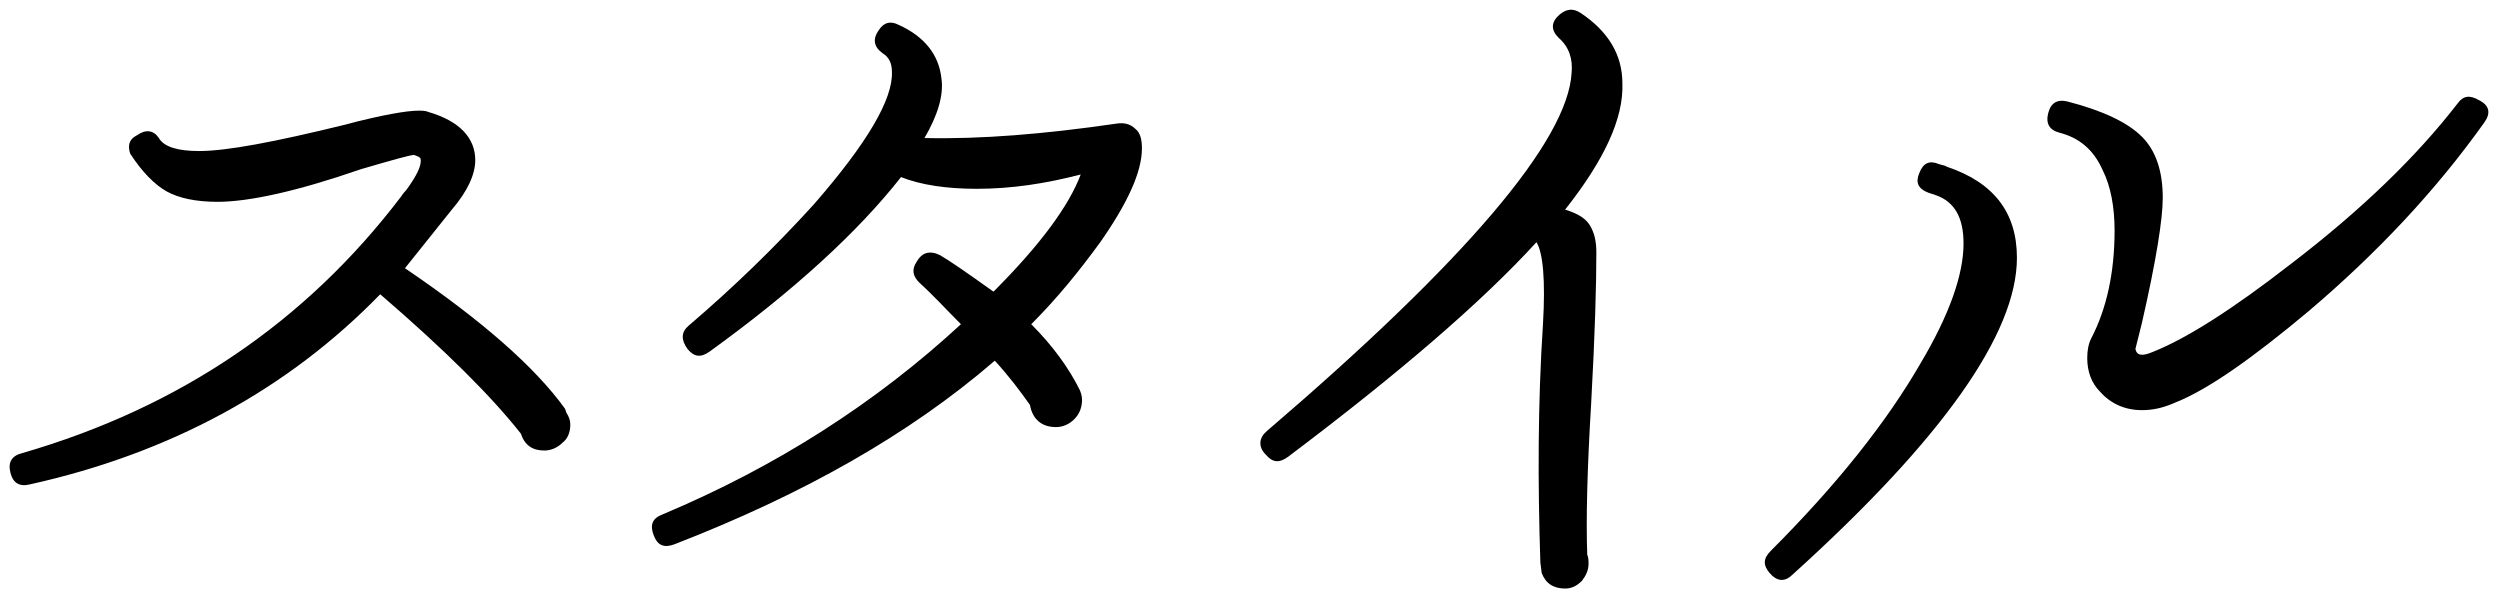
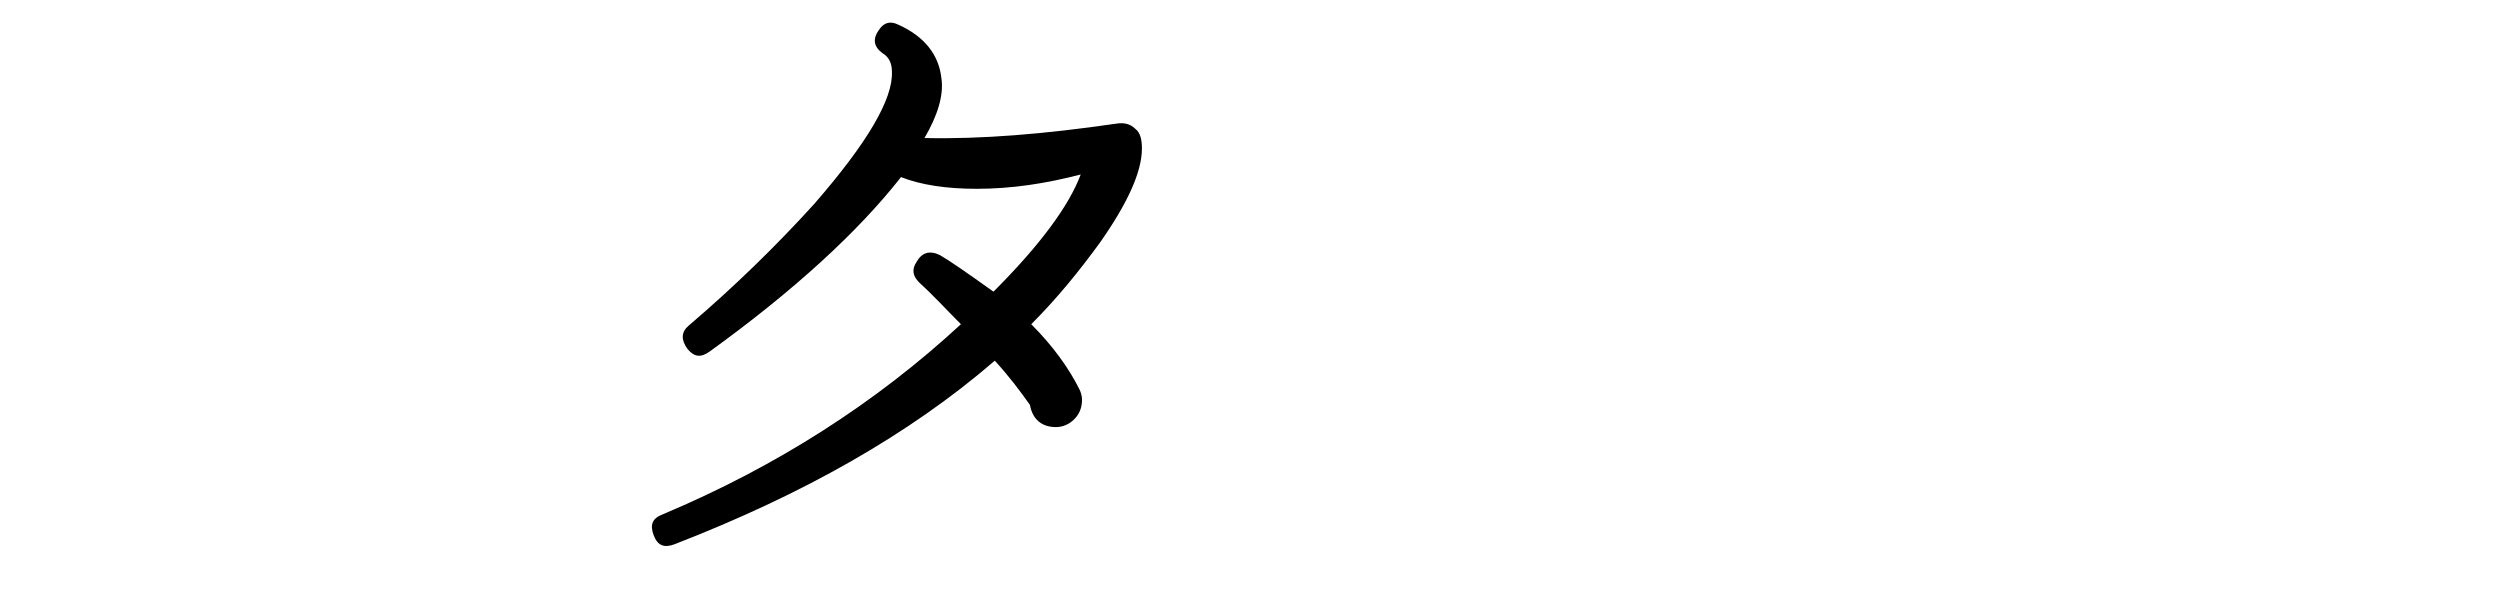
<svg xmlns="http://www.w3.org/2000/svg" version="1.1" id="レイヤー_1" x="0px" y="0px" viewBox="0 0 192 46" style="enable-background:new 0 0 192 46;" xml:space="preserve" width="192" height="46">
  <g>
    <g>
-       <path d="M43.8,32.6c0,0.6-0.2,1.1-0.6,1.4c-0.4,0.4-0.9,0.6-1.4,0.6c-0.9,0-1.5-0.4-1.8-1.3c-2.2-2.8-5.8-6.4-10.8-10.7    c-7.1,7.3-16.1,12.2-26.9,14.6c-0.8,0.2-1.3-0.1-1.5-0.9c-0.2-0.8,0.1-1.3,0.9-1.5c12.1-3.5,21.8-10.1,29.1-19.7    c0.2-0.3,0.3-0.4,0.4-0.5c0.8-1.1,1.2-1.9,1.1-2.4c0-0.1-0.2-0.2-0.5-0.3c-0.3,0-1.7,0.4-4.1,1.1c-4.9,1.7-8.6,2.5-11,2.5    c-1.7,0-3-0.3-3.9-0.8c-0.9-0.5-1.9-1.5-2.8-2.9c-0.2-0.6-0.1-1.1,0.5-1.4c0.7-0.5,1.3-0.4,1.7,0.2c0.4,0.7,1.5,1,3.1,1    c2.1,0,5.8-0.7,11.1-2c3-0.8,4.9-1.1,5.7-1.1c0.3,0,0.6,0,0.8,0.1c2.4,0.7,3.6,2,3.6,3.7c0,1.1-0.6,2.4-1.8,3.8    c-0.8,1-2,2.5-3.6,4.5c5.9,4,10,7.6,12.3,10.8l0.1,0.3C43.7,32,43.8,32.3,43.8,32.6z" />
      <path d="M87.7,11.4c0,1.8-1.1,4.2-3.2,7.2c-1.6,2.2-3.3,4.3-5.3,6.3c1.7,1.7,2.9,3.4,3.7,5c0.1,0.2,0.2,0.5,0.2,0.8    c0,0.6-0.2,1.1-0.6,1.5c-0.4,0.4-0.9,0.6-1.4,0.6c-1.1,0-1.8-0.6-2-1.7c-0.7-1-1.6-2.2-2.7-3.4c-6.6,5.7-14.8,10.3-24.6,14.1    c-0.8,0.3-1.3,0.1-1.6-0.7c-0.3-0.8-0.1-1.3,0.7-1.6c8.8-3.7,16.4-8.6,22.9-14.6c-1.1-1.1-2.1-2.2-3.2-3.2c-0.5-0.5-0.6-1-0.2-1.6    c0.4-0.7,1-0.9,1.8-0.5c0.7,0.4,2,1.3,4.1,2.8c3.6-3.6,5.8-6.6,6.7-9c-2.7,0.7-5.3,1.1-8,1.1c-2.3,0-4.3-0.3-5.8-0.9    c-3.3,4.2-8.2,8.7-14.7,13.4c-0.7,0.5-1.2,0.4-1.7-0.2c-0.5-0.7-0.5-1.3,0.1-1.8c3.4-2.9,6.6-6,9.6-9.3c4.1-4.7,6.1-8.1,6-10.2    c0-0.6-0.2-1.1-0.7-1.4c-0.7-0.5-0.8-1.1-0.3-1.8c0.4-0.6,0.9-0.7,1.5-0.4c2,0.9,3.1,2.3,3.3,4.1c0.2,1.3-0.3,2.9-1.3,4.6    c4.3,0.1,9.2-0.3,14.7-1.1c0.6-0.1,1.1,0,1.5,0.4C87.6,10.2,87.7,10.8,87.7,11.4z" />
-       <path d="M124.6,6.4c0.1,2.7-1.4,5.9-4.4,9.7c1,0.3,1.6,0.7,1.9,1.2c0.3,0.5,0.5,1.1,0.5,2.1c0,2.4-0.1,6.2-0.4,11.6    c-0.3,5-0.4,8.9-0.3,11.6c0.1,0.2,0.1,0.5,0.1,0.7c0,0.5-0.2,0.9-0.5,1.3c-0.4,0.4-0.8,0.6-1.3,0.6c-0.9,0-1.5-0.4-1.8-1.2    l-0.1-0.8c-0.2-6.1-0.2-12.2,0.2-18.3c0.2-3.4,0-5.5-0.5-6.3c-4.2,4.6-10.6,10.1-19.1,16.5c-0.7,0.5-1.2,0.4-1.7-0.2    c-0.6-0.6-0.5-1.3,0.1-1.8c15.3-13.1,23.1-22.3,23.4-27.5c0.1-1.1-0.2-2-1-2.7c-0.6-0.6-0.6-1.2,0.1-1.8c0.5-0.4,1-0.5,1.6-0.1    C123.5,2.4,124.6,4.2,124.6,6.4z" />
-       <path d="M154.9,19.8c0,5.8-5.7,13.9-17.2,24.3c-0.6,0.6-1.2,0.6-1.8-0.1c-0.5-0.6-0.5-1.1,0.1-1.7c5.1-5.1,8.9-9.9,11.5-14.4    c2.2-3.7,3.3-6.8,3.3-9.2c0-2-0.7-3.2-2.1-3.7l-0.6-0.2c-0.8-0.3-1-0.8-0.7-1.5c0.3-0.8,0.8-1,1.5-0.7c0.3,0.1,0.5,0.1,0.6,0.2    C153.1,14,154.9,16.3,154.9,19.8z M190.8,9.4c-3.7,5.2-8.2,10-13.5,14.5c-4.3,3.6-7.7,6-10.2,7c-0.9,0.4-1.7,0.6-2.6,0.6    c-1.3,0-2.4-0.5-3.2-1.4c-0.7-0.7-1-1.6-1-2.6c0-0.6,0.1-1.1,0.3-1.5c1.2-2.3,1.8-5.1,1.8-8.3c0-1.8-0.3-3.4-0.9-4.6    c-0.7-1.6-1.8-2.5-3.3-2.9c-0.8-0.2-1.1-0.7-0.9-1.5c0.2-0.8,0.7-1.1,1.5-0.9c2.7,0.7,4.6,1.6,5.7,2.7c1.1,1.1,1.6,2.7,1.6,4.7    c0,1.6-0.5,4.8-1.6,9.6l-0.5,2c0.1,0.5,0.5,0.6,1.4,0.2c2.5-1,6-3.2,10.5-6.7c5.5-4.2,9.7-8.3,12.8-12.3c0.5-0.7,1-0.7,1.7-0.3    C191.2,8.1,191.3,8.7,190.8,9.4z" />
    </g>
  </g>
</svg>